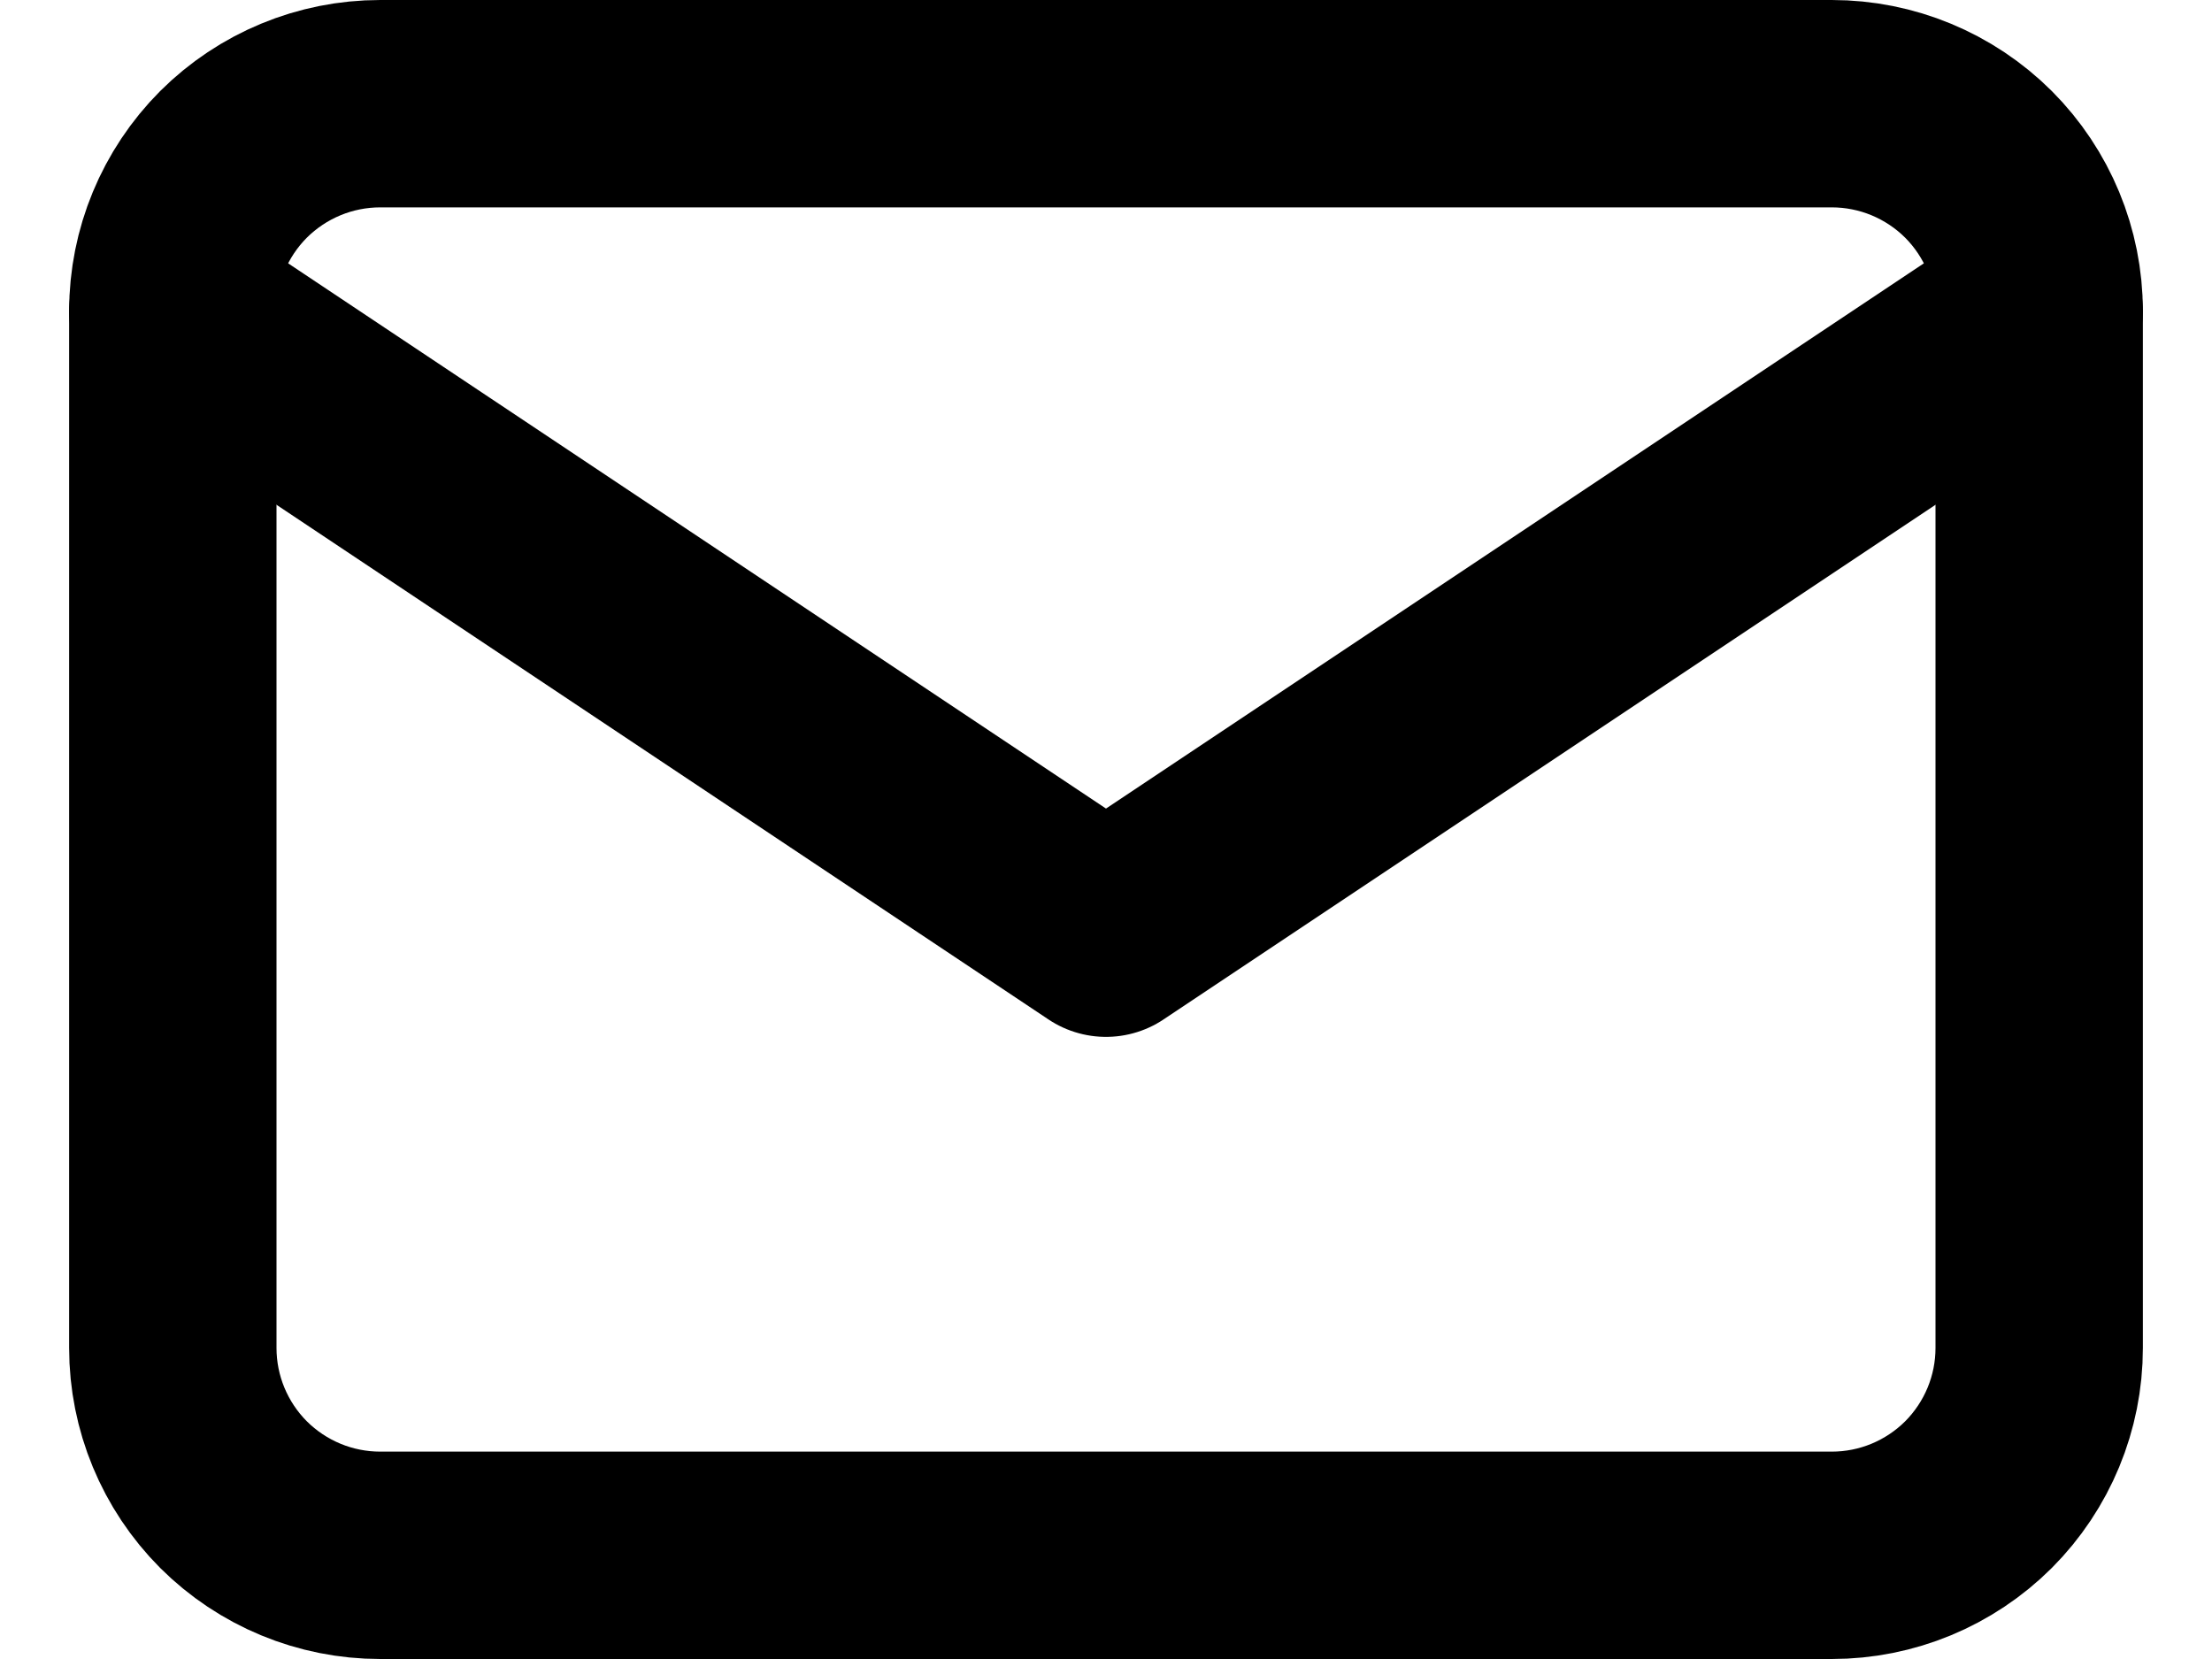
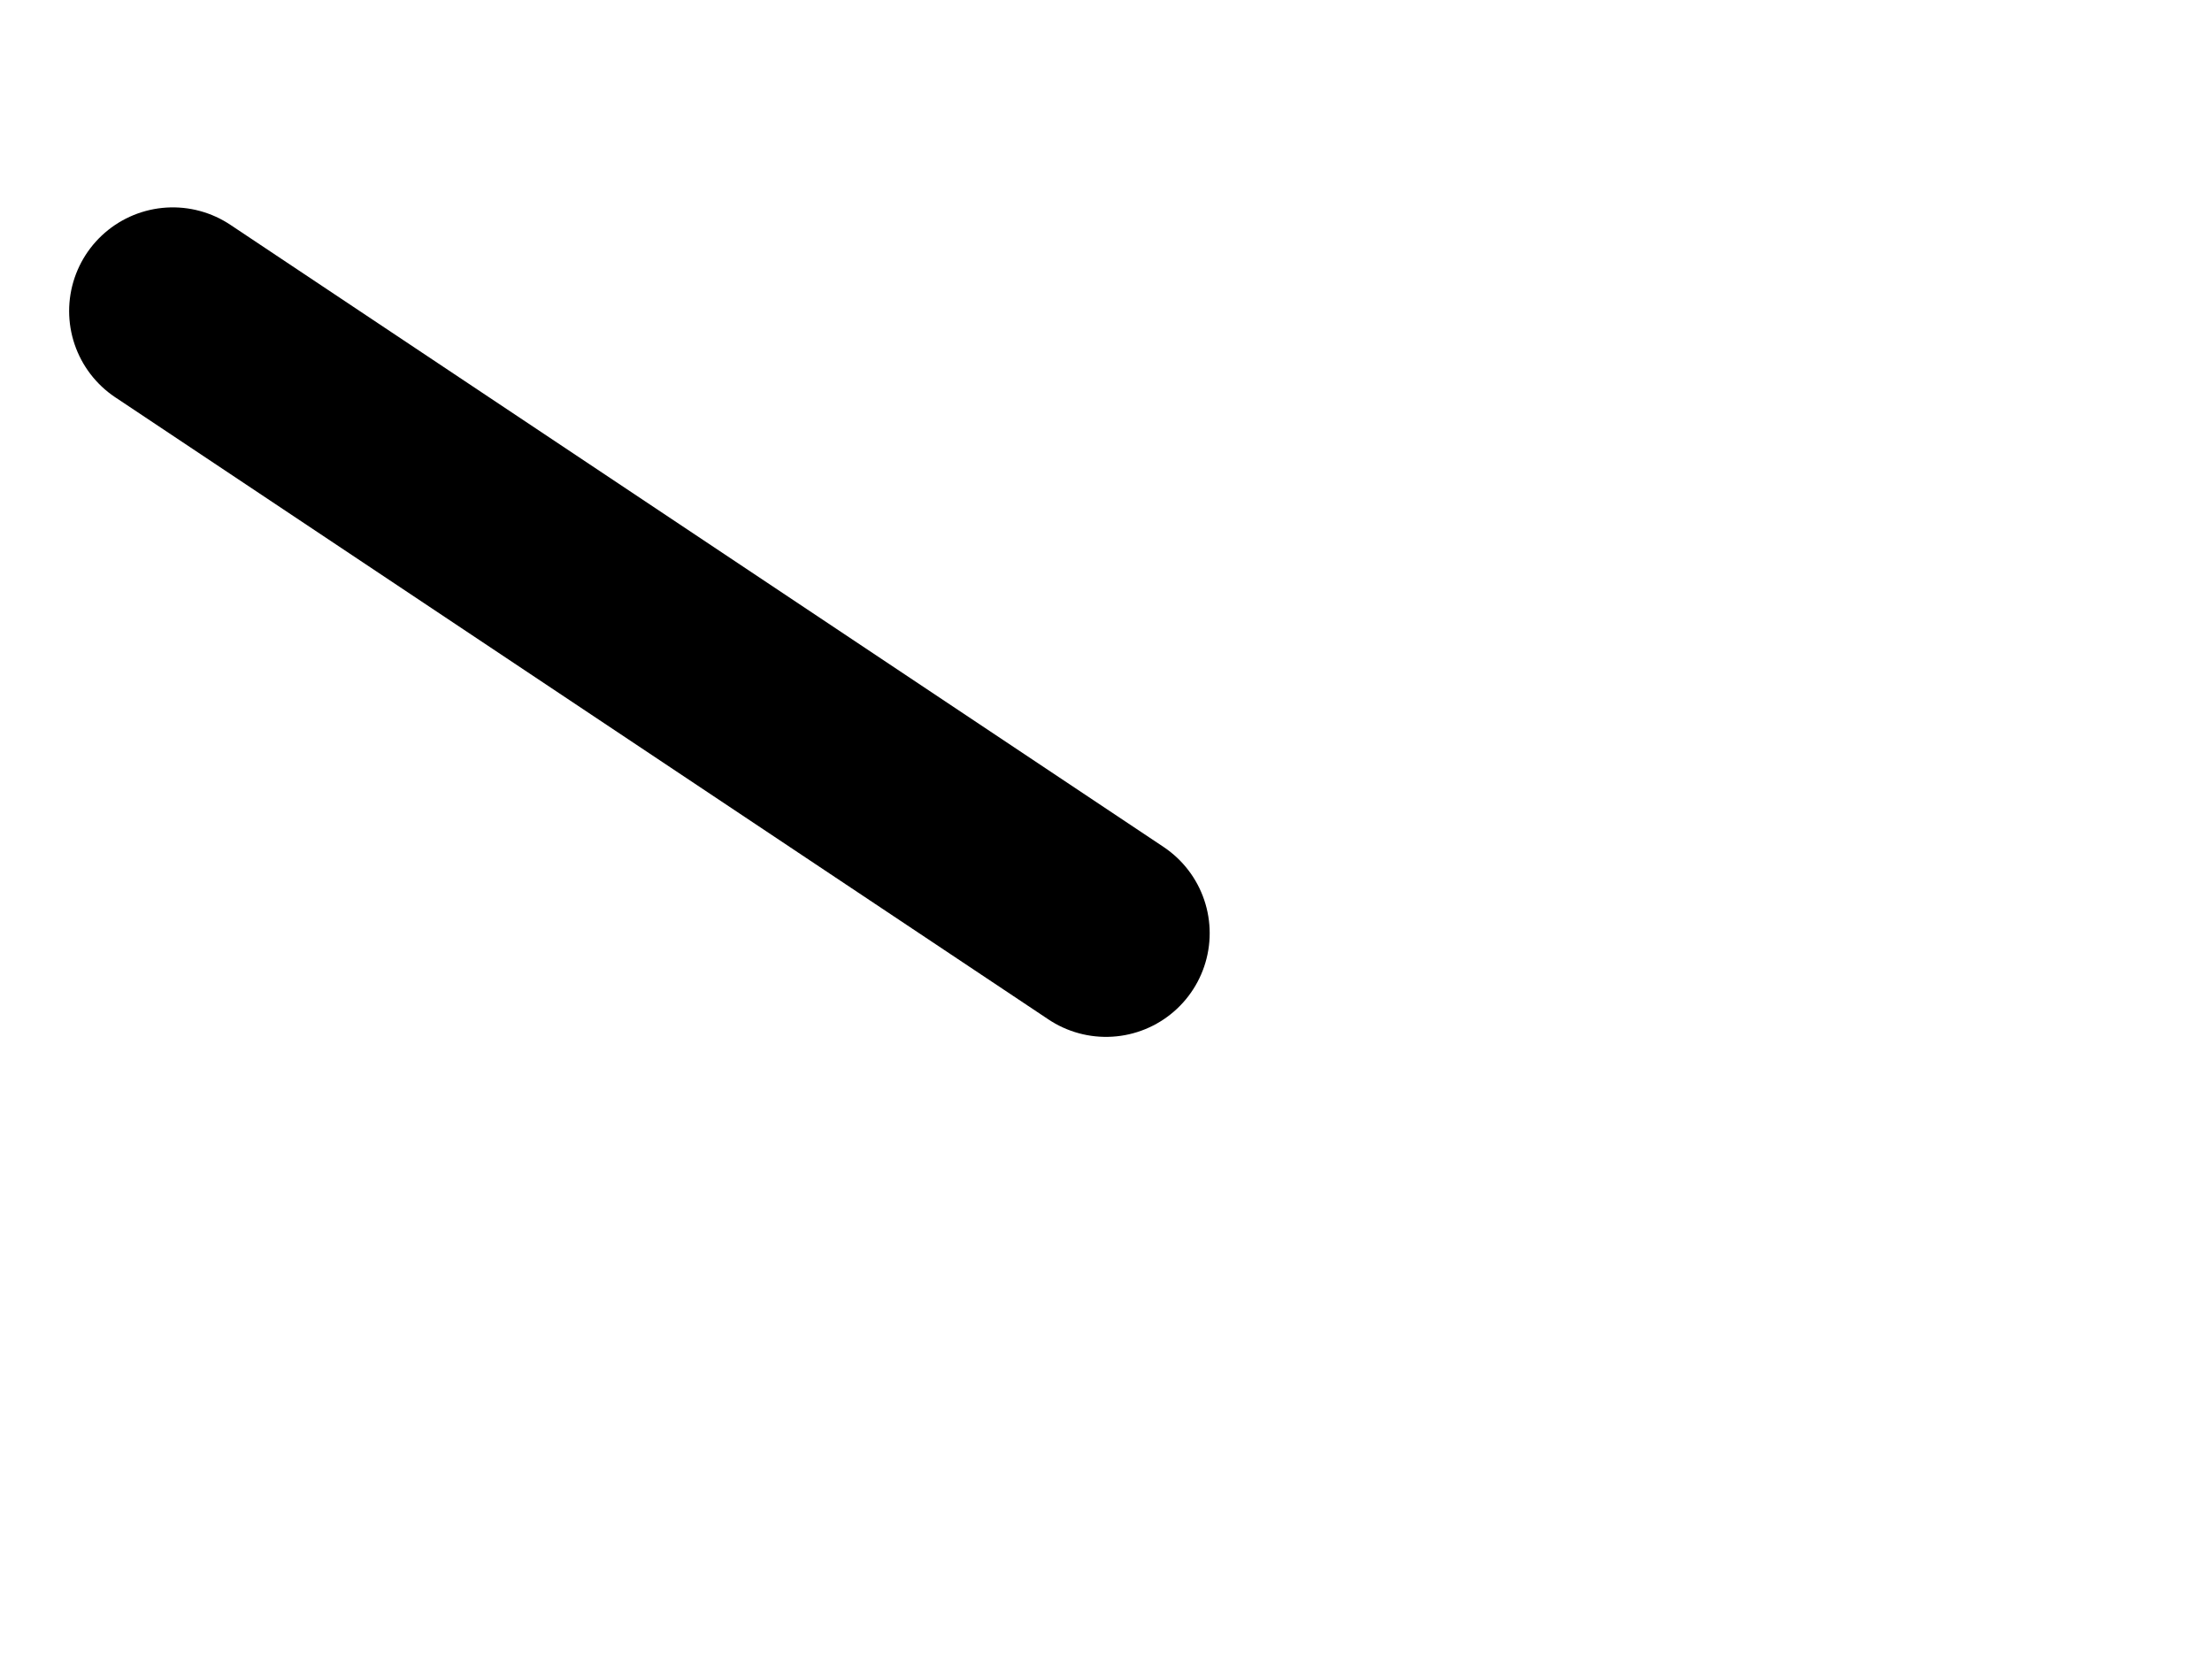
<svg xmlns="http://www.w3.org/2000/svg" width="16" height="12" viewBox="0 0 16 12" fill="none">
-   <path d="M1.25 2.25C1.25 1.852 1.408 1.471 1.689 1.189C1.971 0.908 2.352 0.75 2.75 0.75H13.25C13.648 0.75 14.029 0.908 14.311 1.189C14.592 1.471 14.75 1.852 14.75 2.25V9.75C14.75 10.148 14.592 10.529 14.311 10.811C14.029 11.092 13.648 11.25 13.25 11.25H2.75C2.352 11.25 1.971 11.092 1.689 10.811C1.408 10.529 1.25 10.148 1.25 9.75V2.25Z" stroke="black" stroke-width="1.5" stroke-linecap="round" stroke-linejoin="round" />
-   <path d="M1.25 2.25L8 6.75L14.75 2.25" stroke="black" stroke-width="1.5" stroke-linecap="round" stroke-linejoin="round" />
+   <path d="M1.25 2.25L8 6.75" stroke="black" stroke-width="1.5" stroke-linecap="round" stroke-linejoin="round" />
</svg>